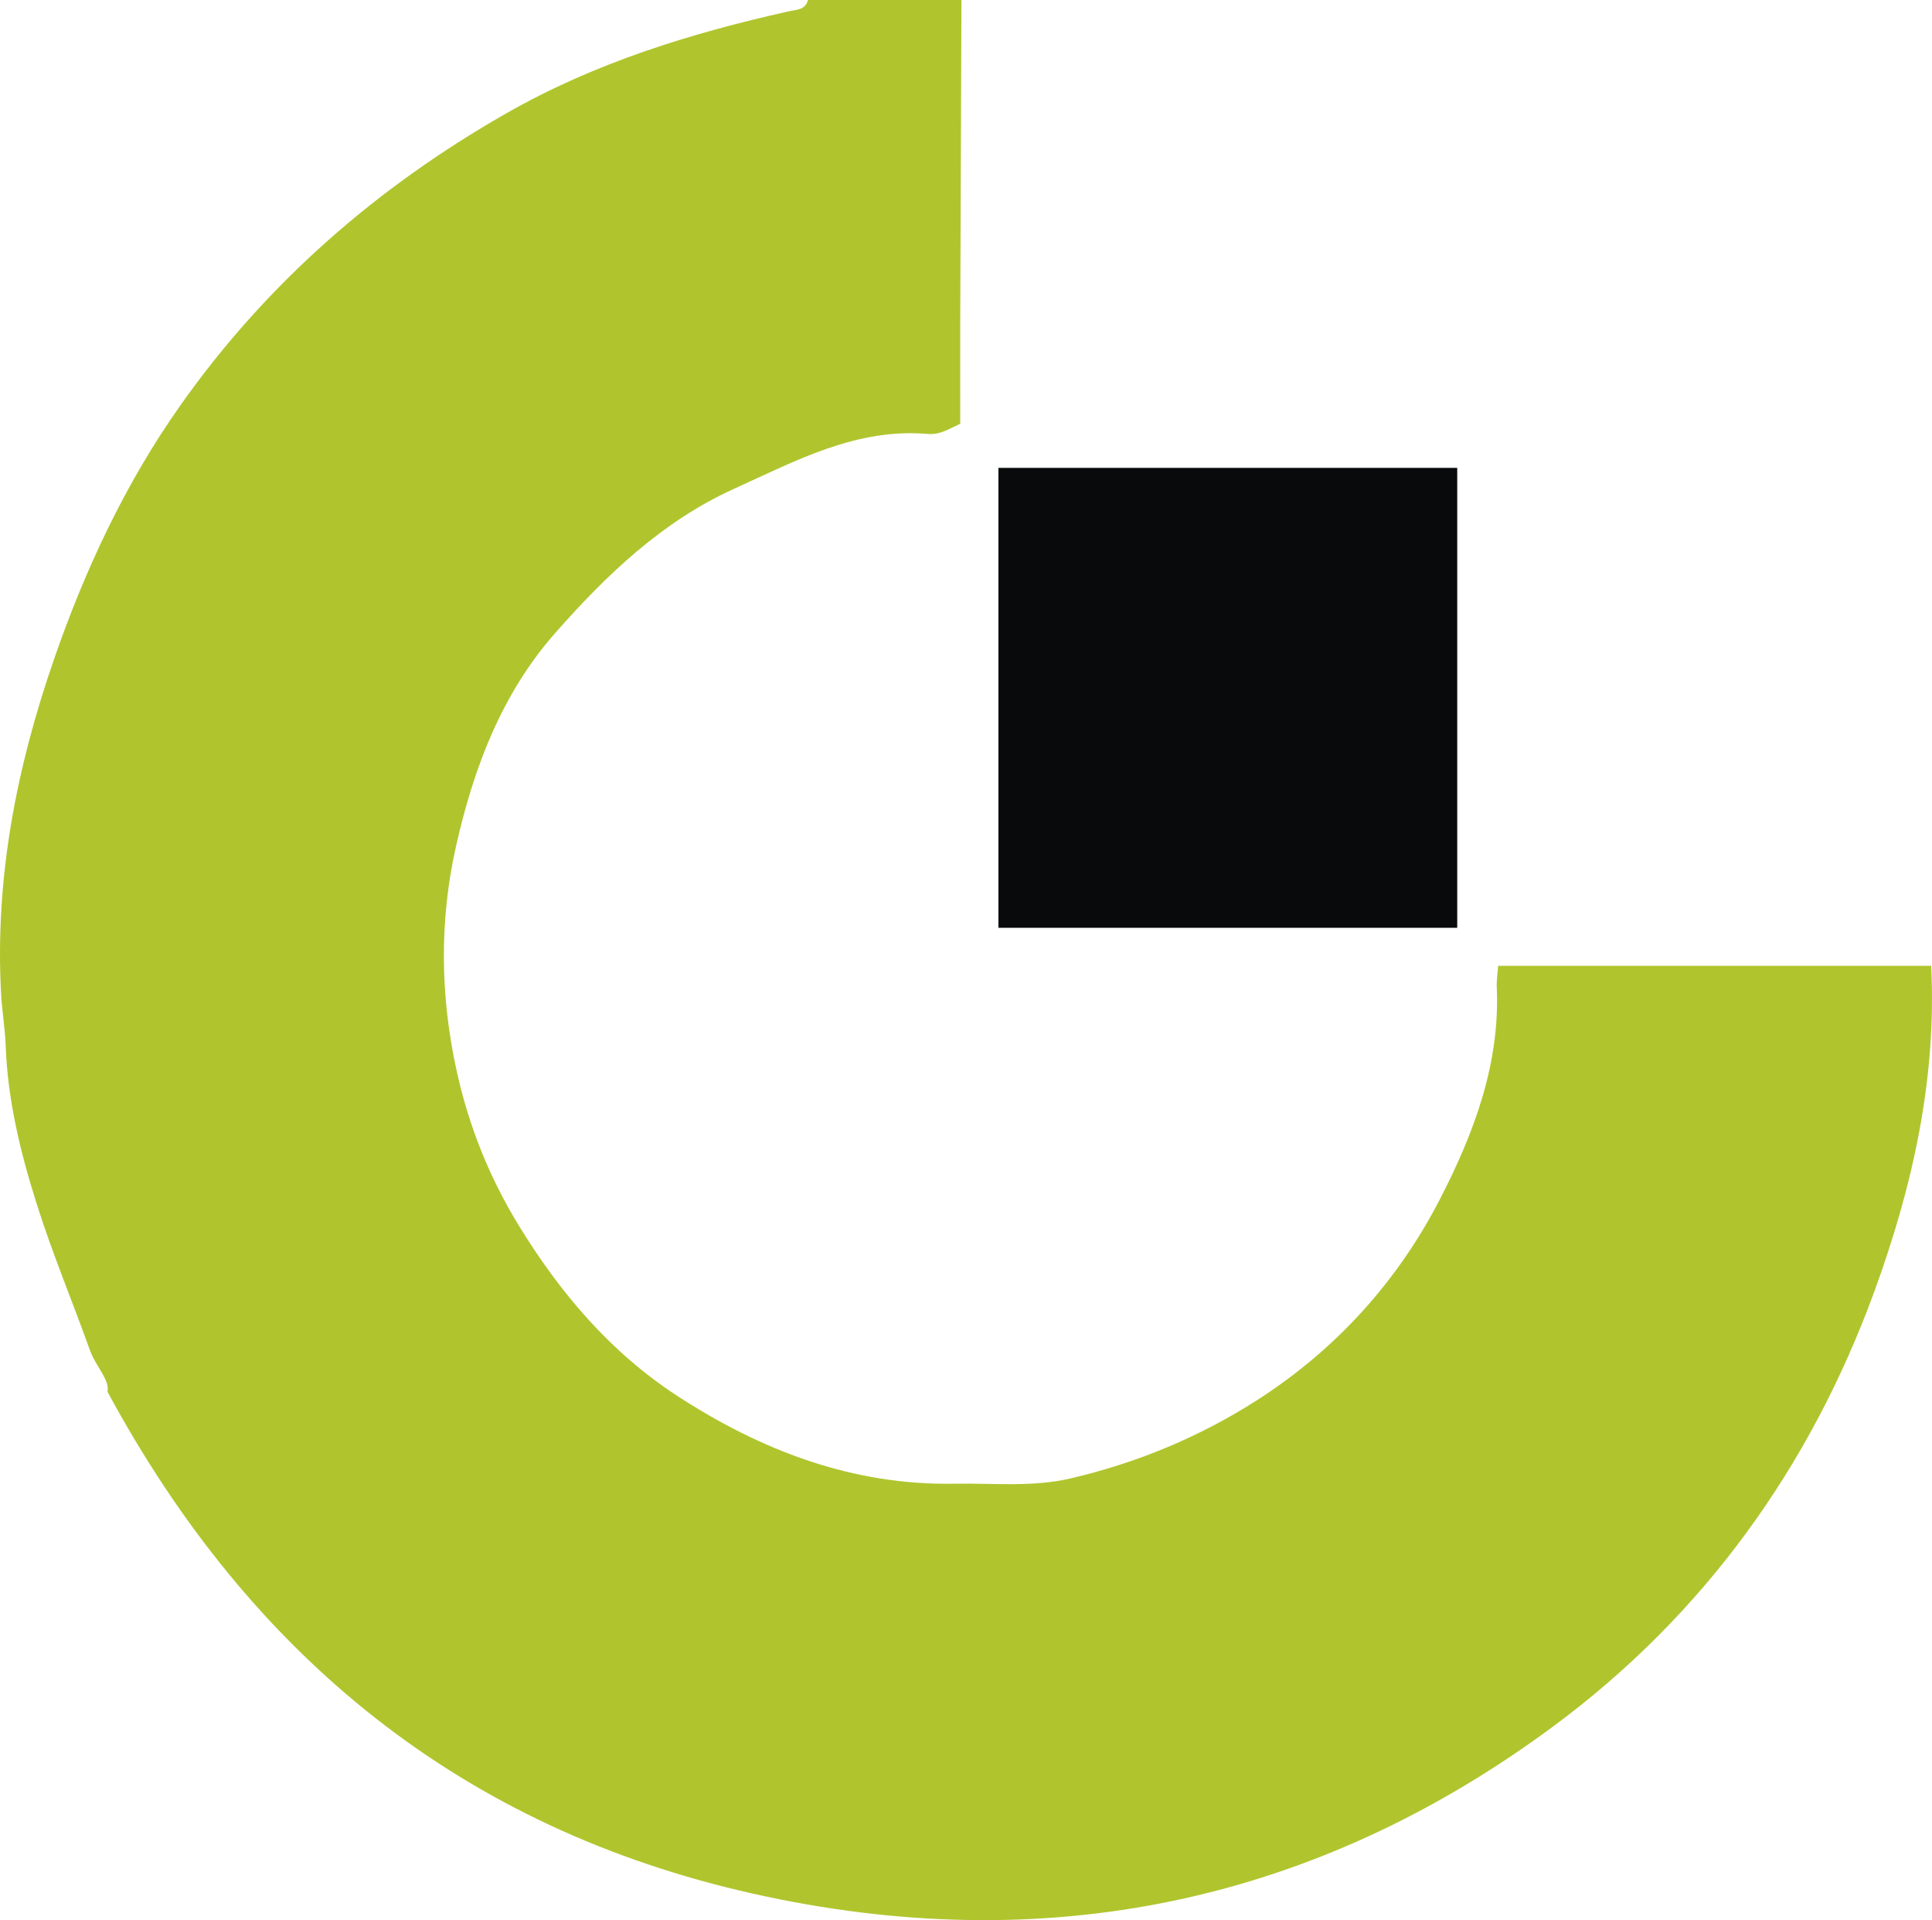
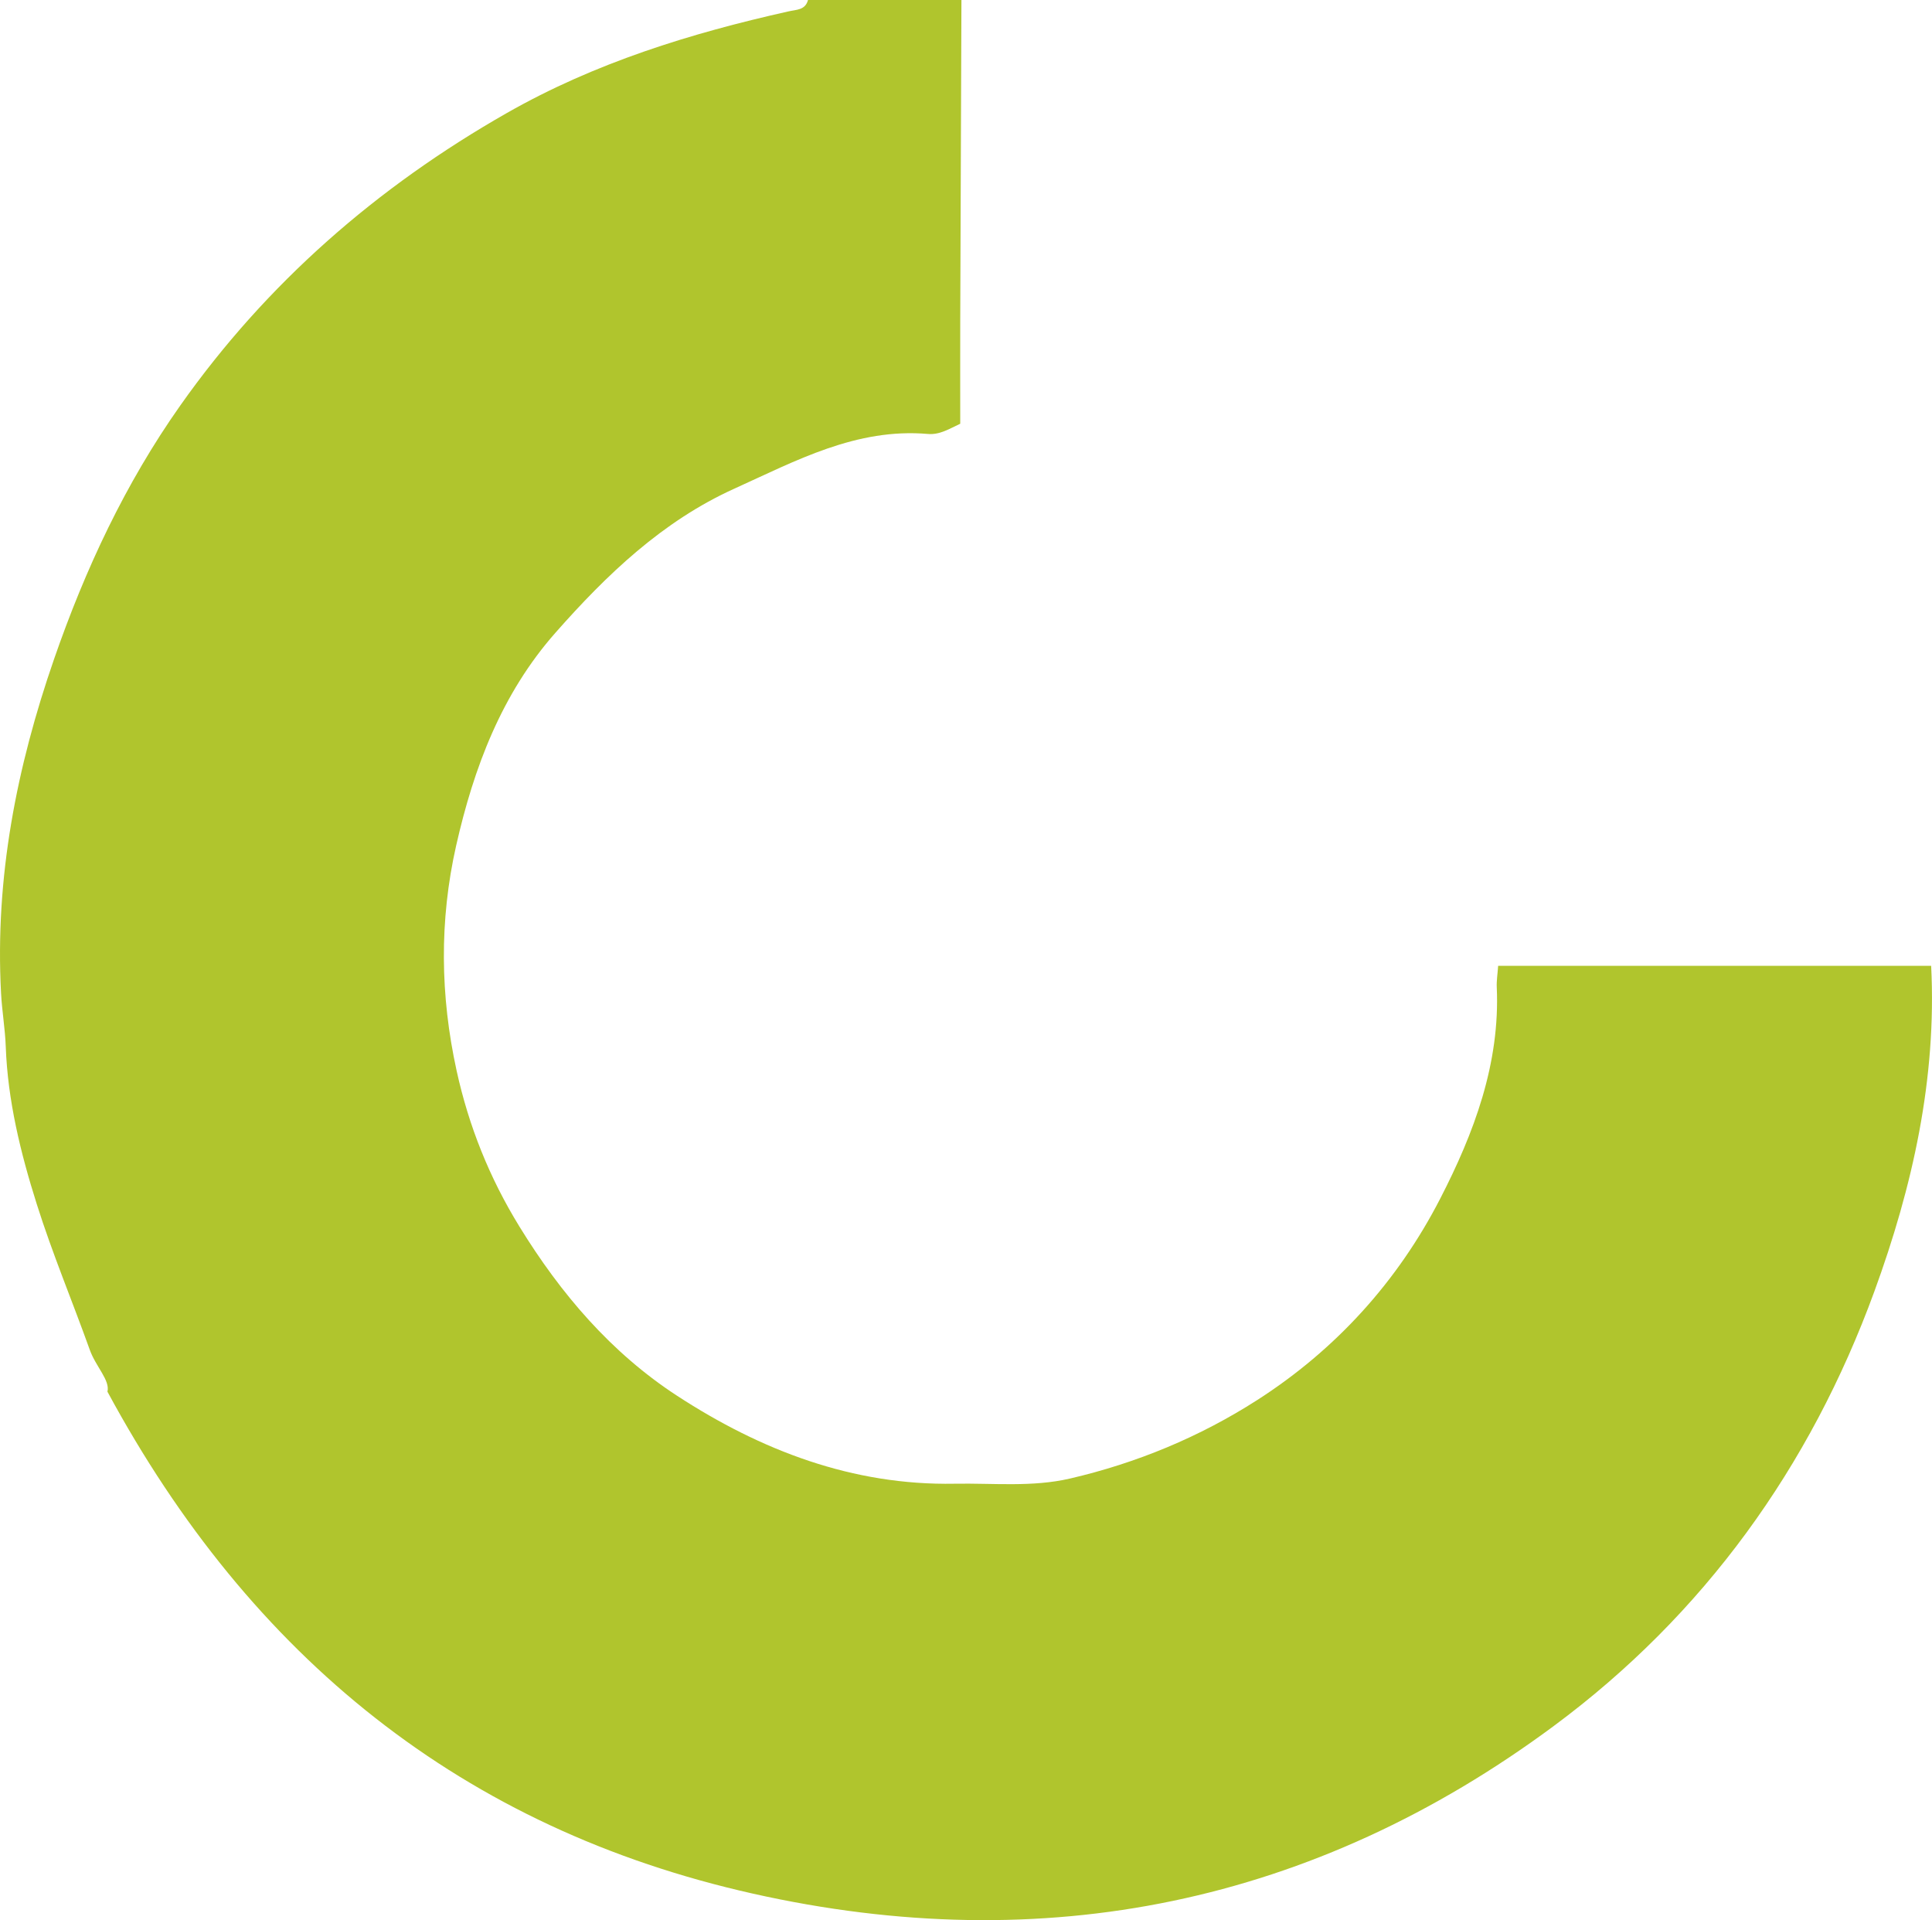
<svg xmlns="http://www.w3.org/2000/svg" data-bbox="0.002 -0.02 984.199 978.003" viewBox="0 0 984.21 978" data-type="color">
  <g>
    <path d="M489.78 0c-.2 54.56-.43 109.09-.61 163.65-.05 17.27 0 34.51 0 52.18-5.45 2.5-10.4 5.73-16.46 5.2-36.41-3.16-67.26 13.66-98.64 27.87-36.61 16.56-65.06 43.83-91.17 73.44-27.37 31.03-41.53 68.65-50.52 108.33-8.63 38.17-8.13 76.52.23 114.67 6.19 28.2 16.71 54.53 32.01 79.4 21.11 34.34 46.78 64.35 80.39 86.22 42.64 27.75 89.25 45.7 141.33 44.74 19.59-.35 39.41 1.84 58.72-2.63 34.03-7.9 66.07-21.18 95.41-39.99 40.14-25.75 71.55-60.47 93.21-102.58 17.19-33.4 30.55-68.77 28.81-107.68-.15-3.28.4-6.56.71-10.91h220.58c2.9 57.44-9.44 112.47-28.93 165.85-32.69 89.5-86.87 164.71-163.32 221.34-122.19 90.51-259.59 118.63-407.86 85.41-147.79-33.1-255.8-120.28-328.94-255.7 1.44-5.73-5.93-12.77-8.96-21.21-8.89-24.82-19.11-49.18-27.04-74.3-8.23-26.03-14.79-52.66-15.8-80.23-.33-9.14-1.92-18.13-2.4-27.29-3.13-58.7 7.88-114.87 27.01-170.09 15.91-45.92 36.3-89.47 64.3-129.16 43.95-62.28 100.15-111.26 166.38-148.98C303.06 32 351.71 16.98 401.72 5.79c4.14-.93 8.51-.61 9.9-5.81h78.21-.05Z" fill="#b0c52d" data-color="1" />
-     <path d="M508.62 238.3h233.73v234.26H508.62z" fill="#090a0b" data-color="2" />
  </g>
</svg>